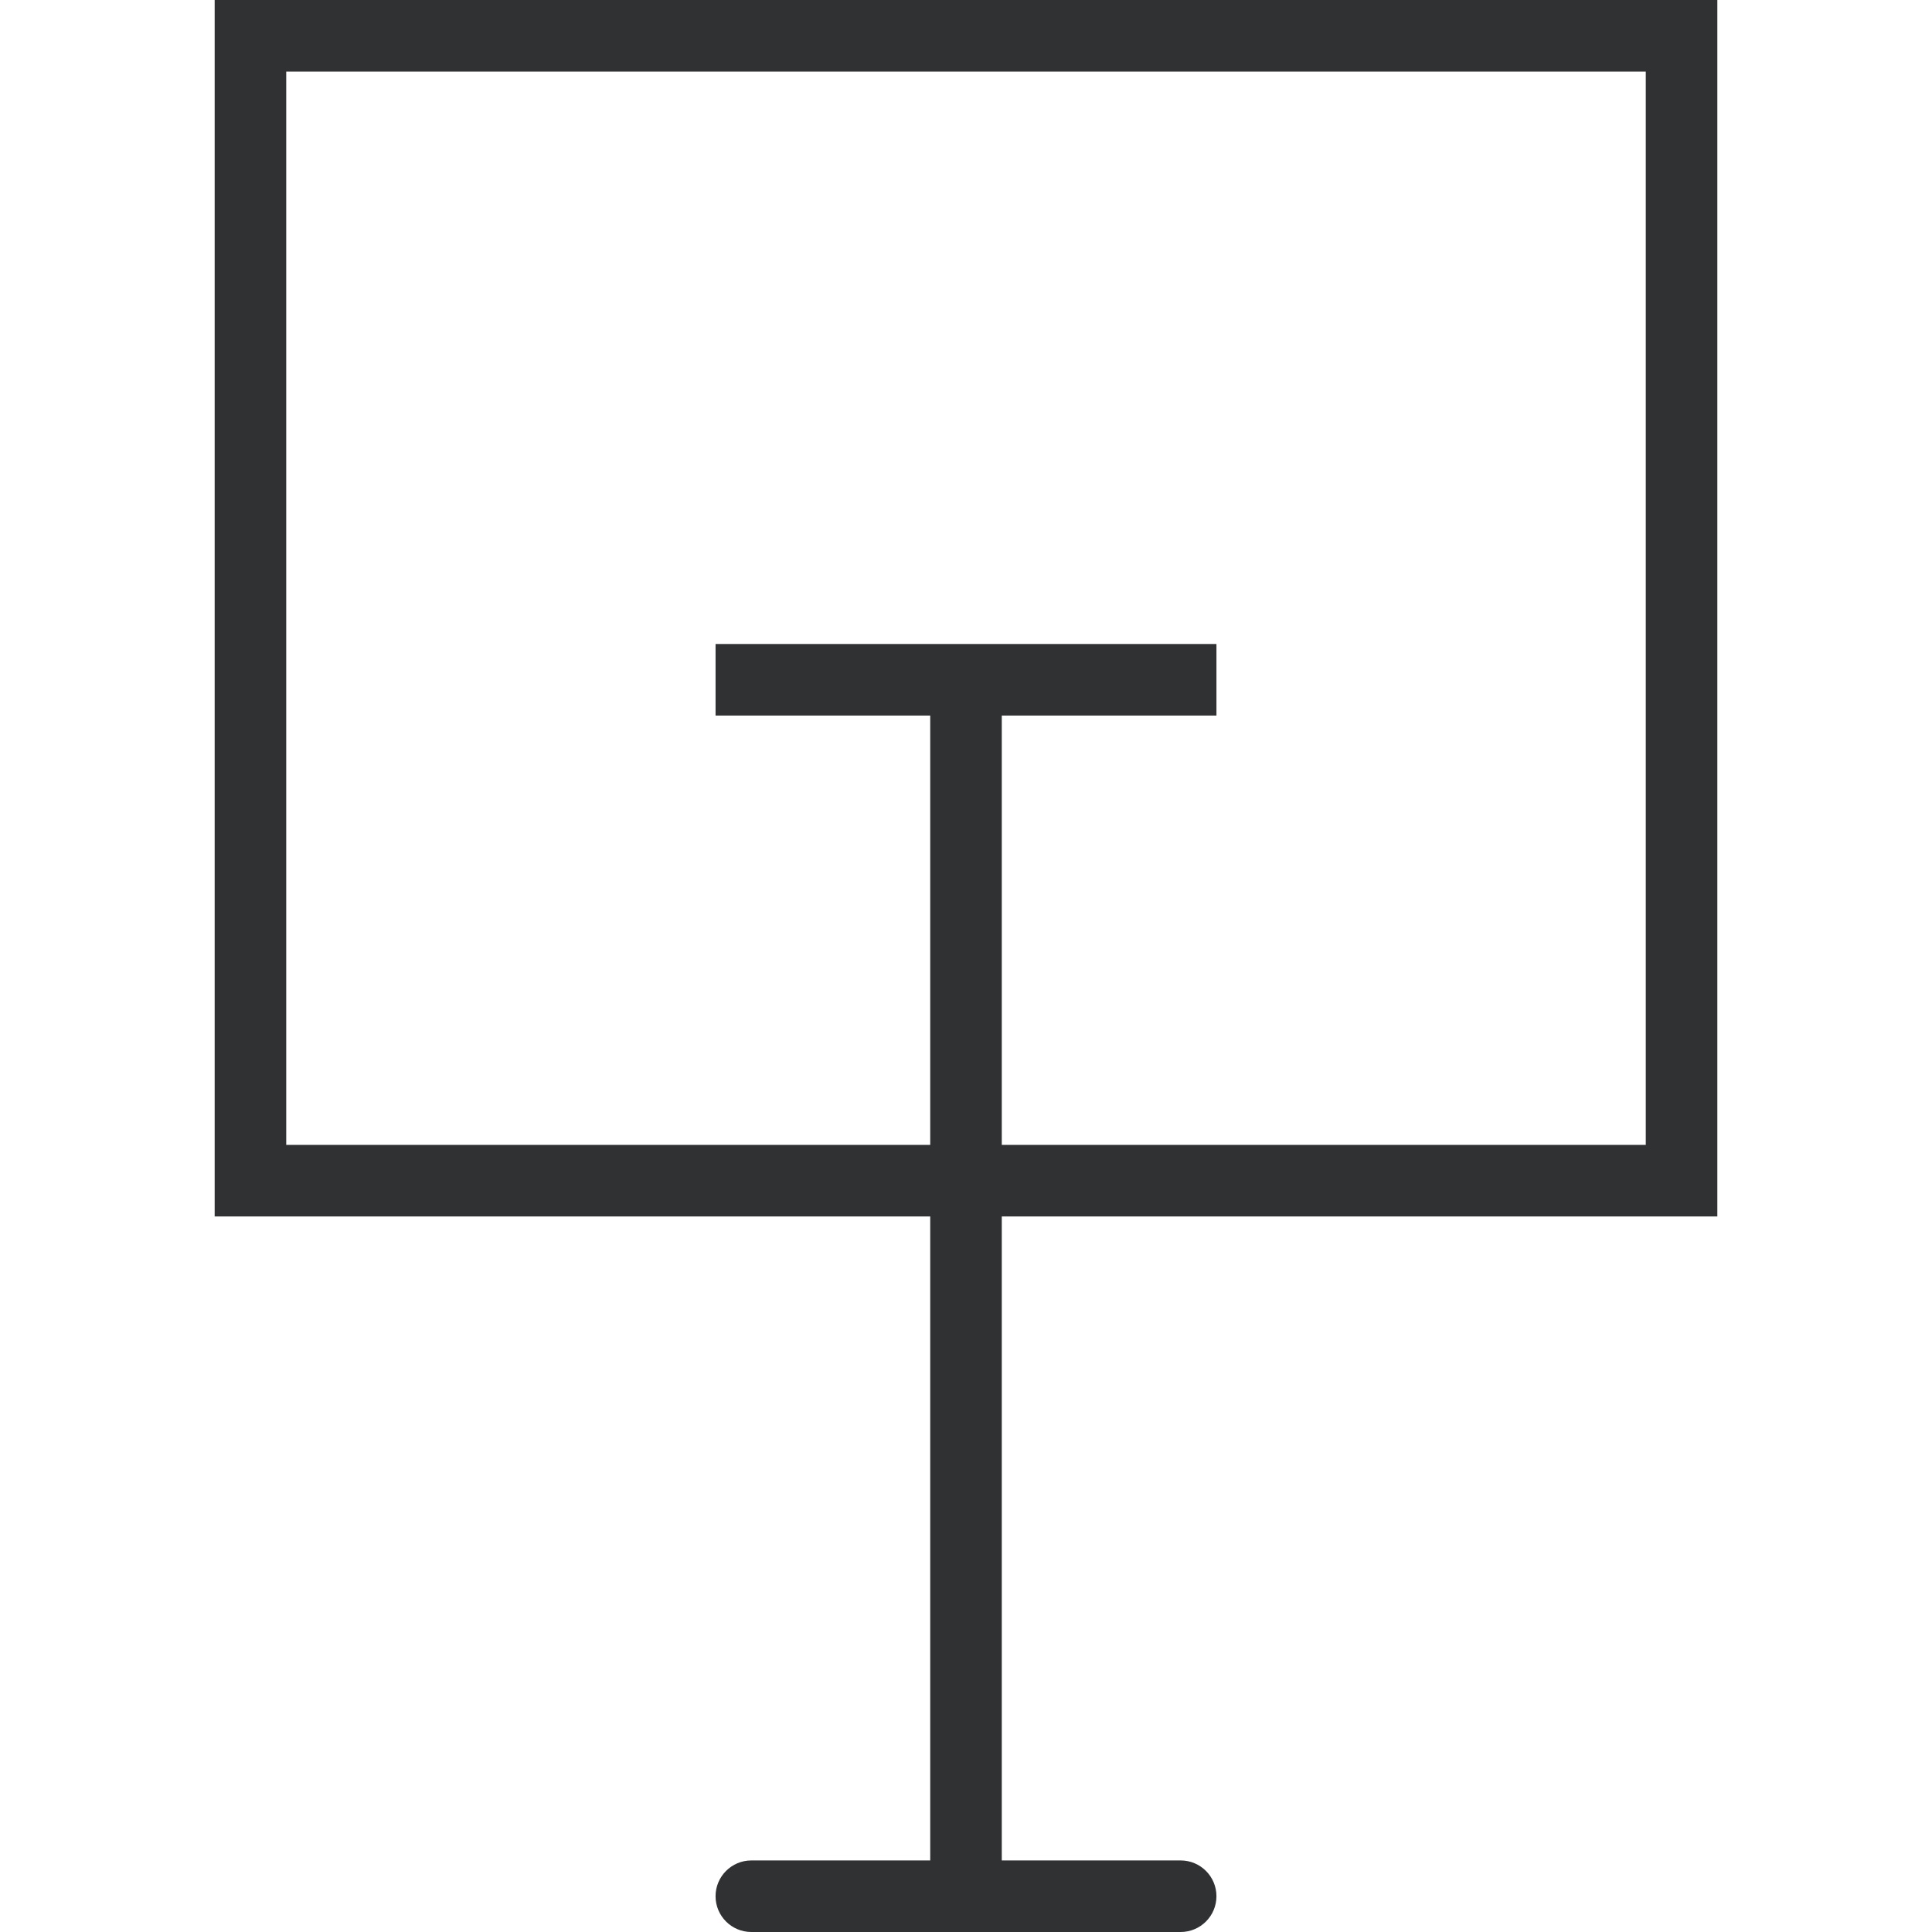
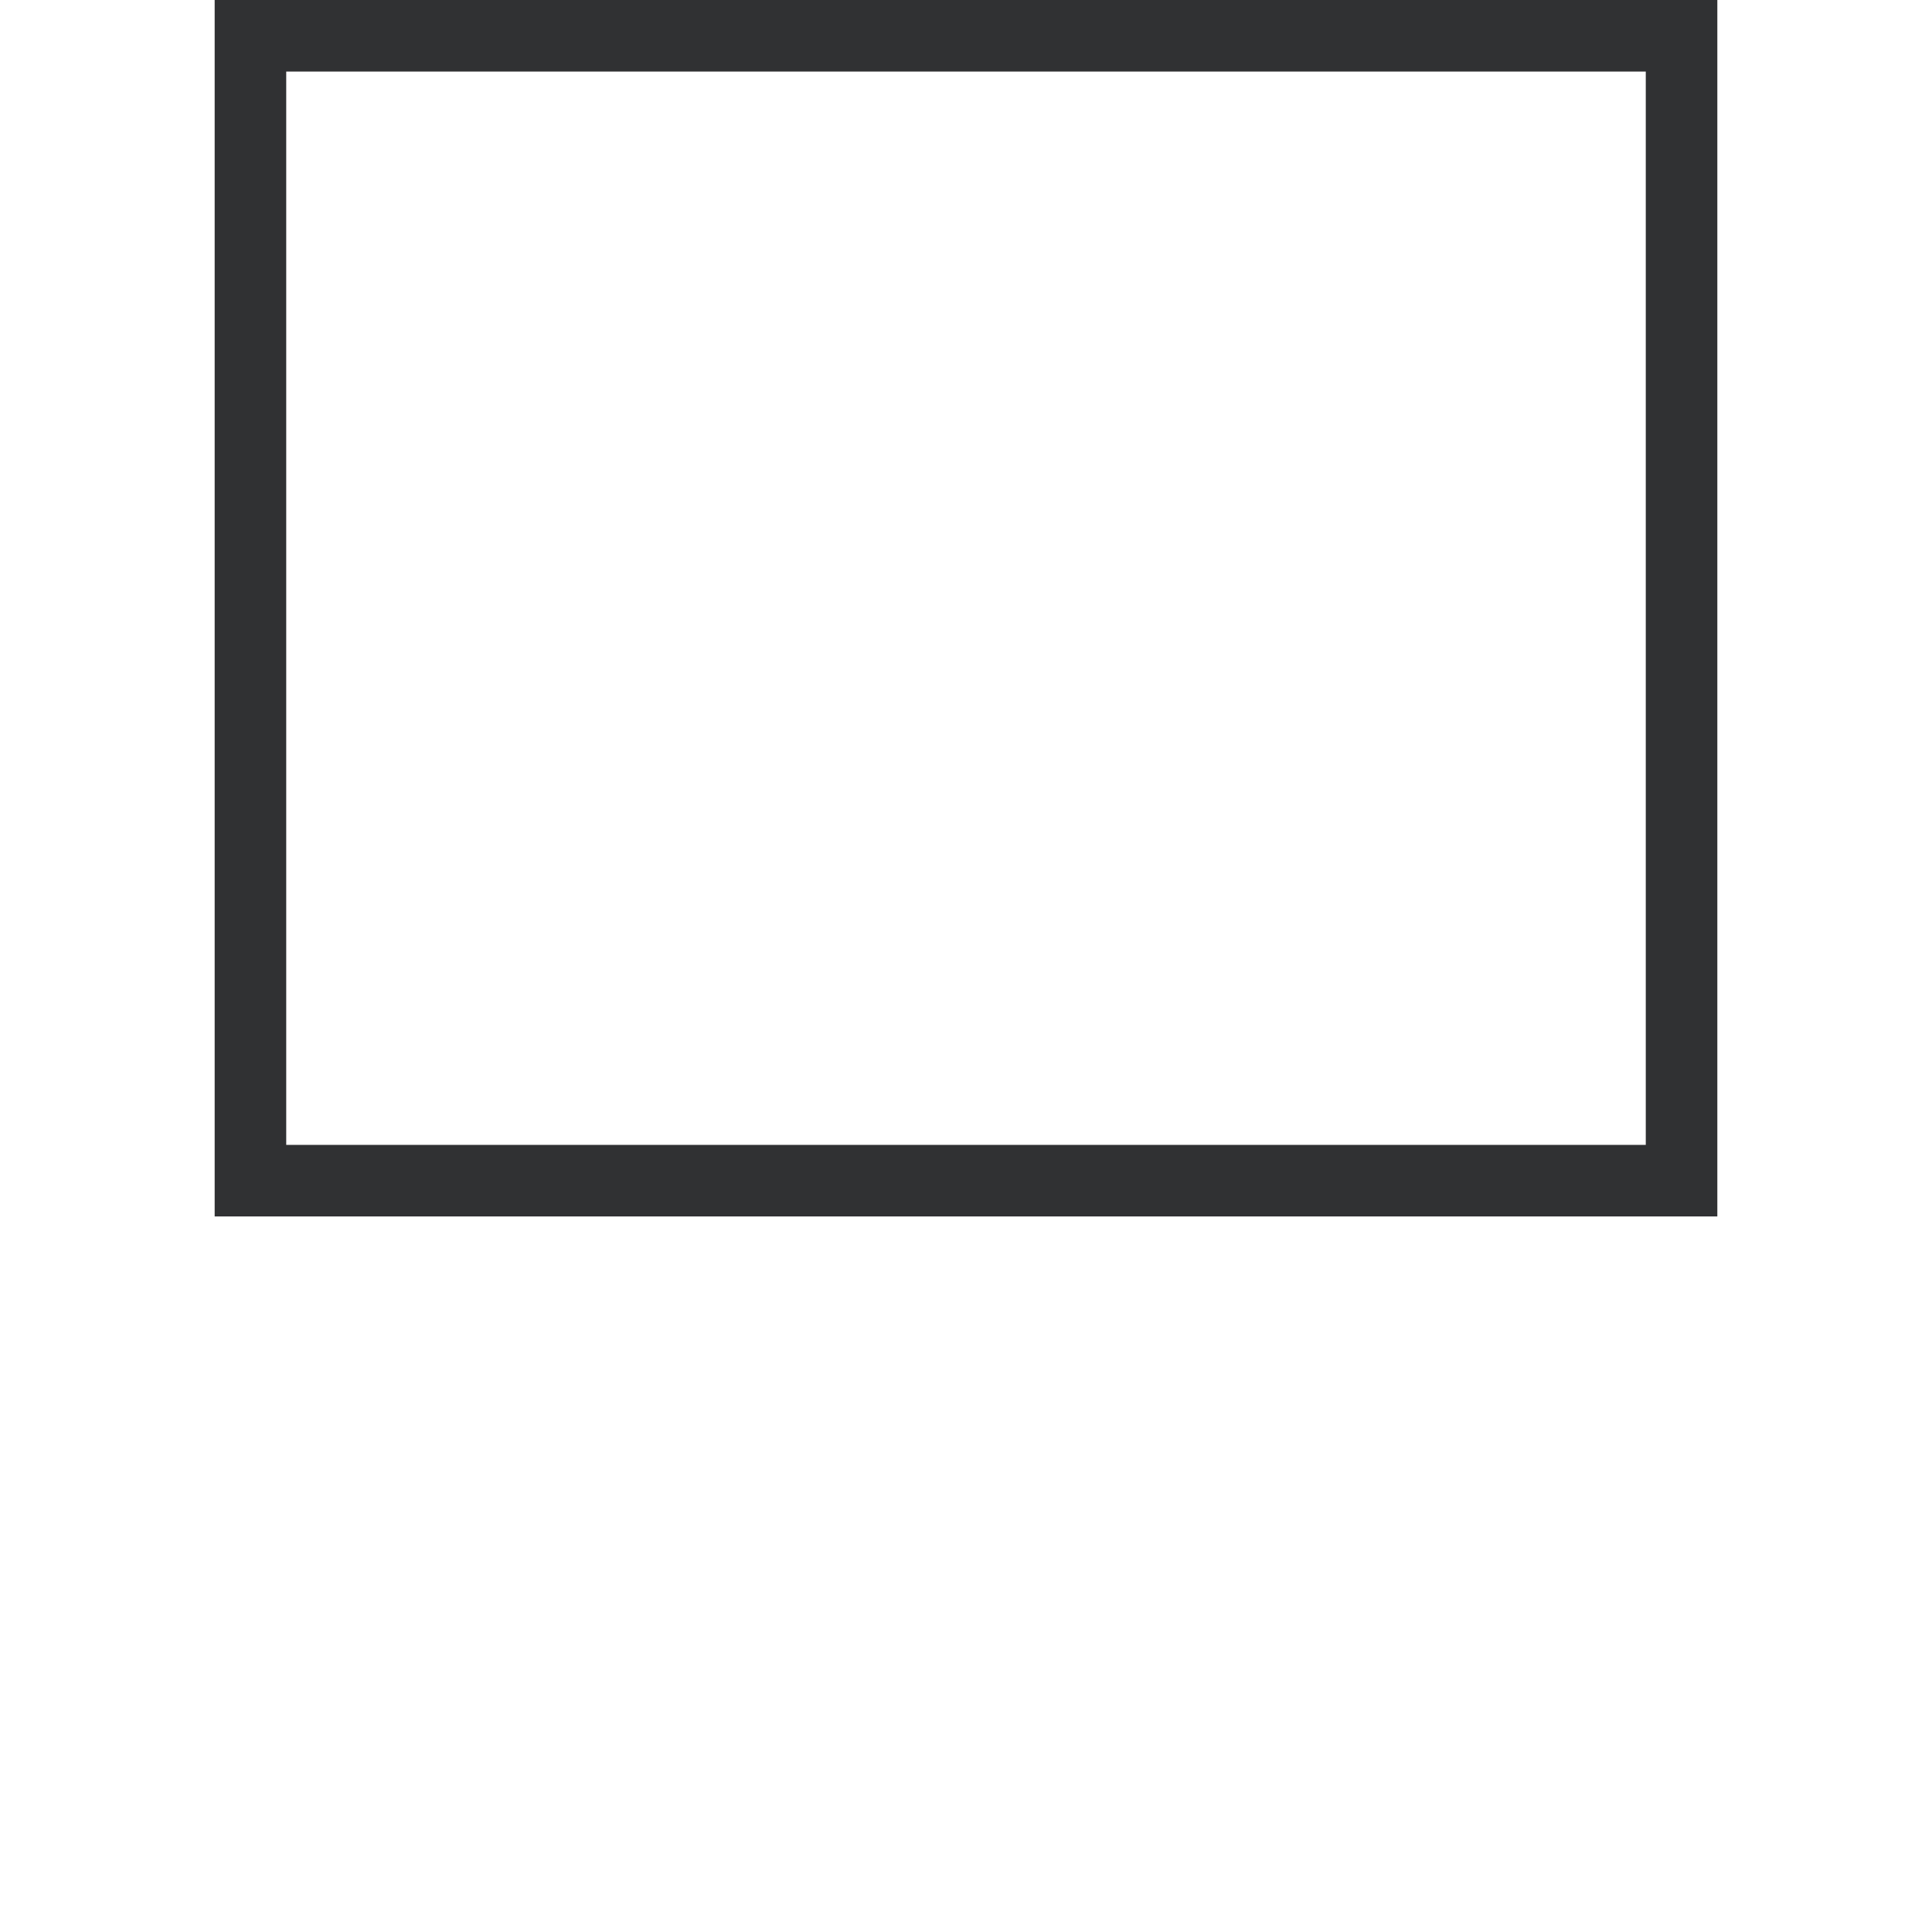
<svg xmlns="http://www.w3.org/2000/svg" version="1.1" id="Layer_1" x="0px" y="0px" width="27px" height="27px" viewBox="-3 0 27 27" enable-background="new -3 0 27 27" xml:space="preserve">
  <g>
-     <path fill="#303133" d="M11,10v16h2.5c0.276,0,0.5,0.224,0.5,0.5S13.776,27,13.5,27h-6C7.224,27,7,26.776,7,26.5S7.224,26,7.5,26   H10V10H7V9h7v1H11z" />
    <path fill="none" stroke="#303133" d="M0.5,0.5h20v16h-20V0.5z" />
  </g>
</svg>